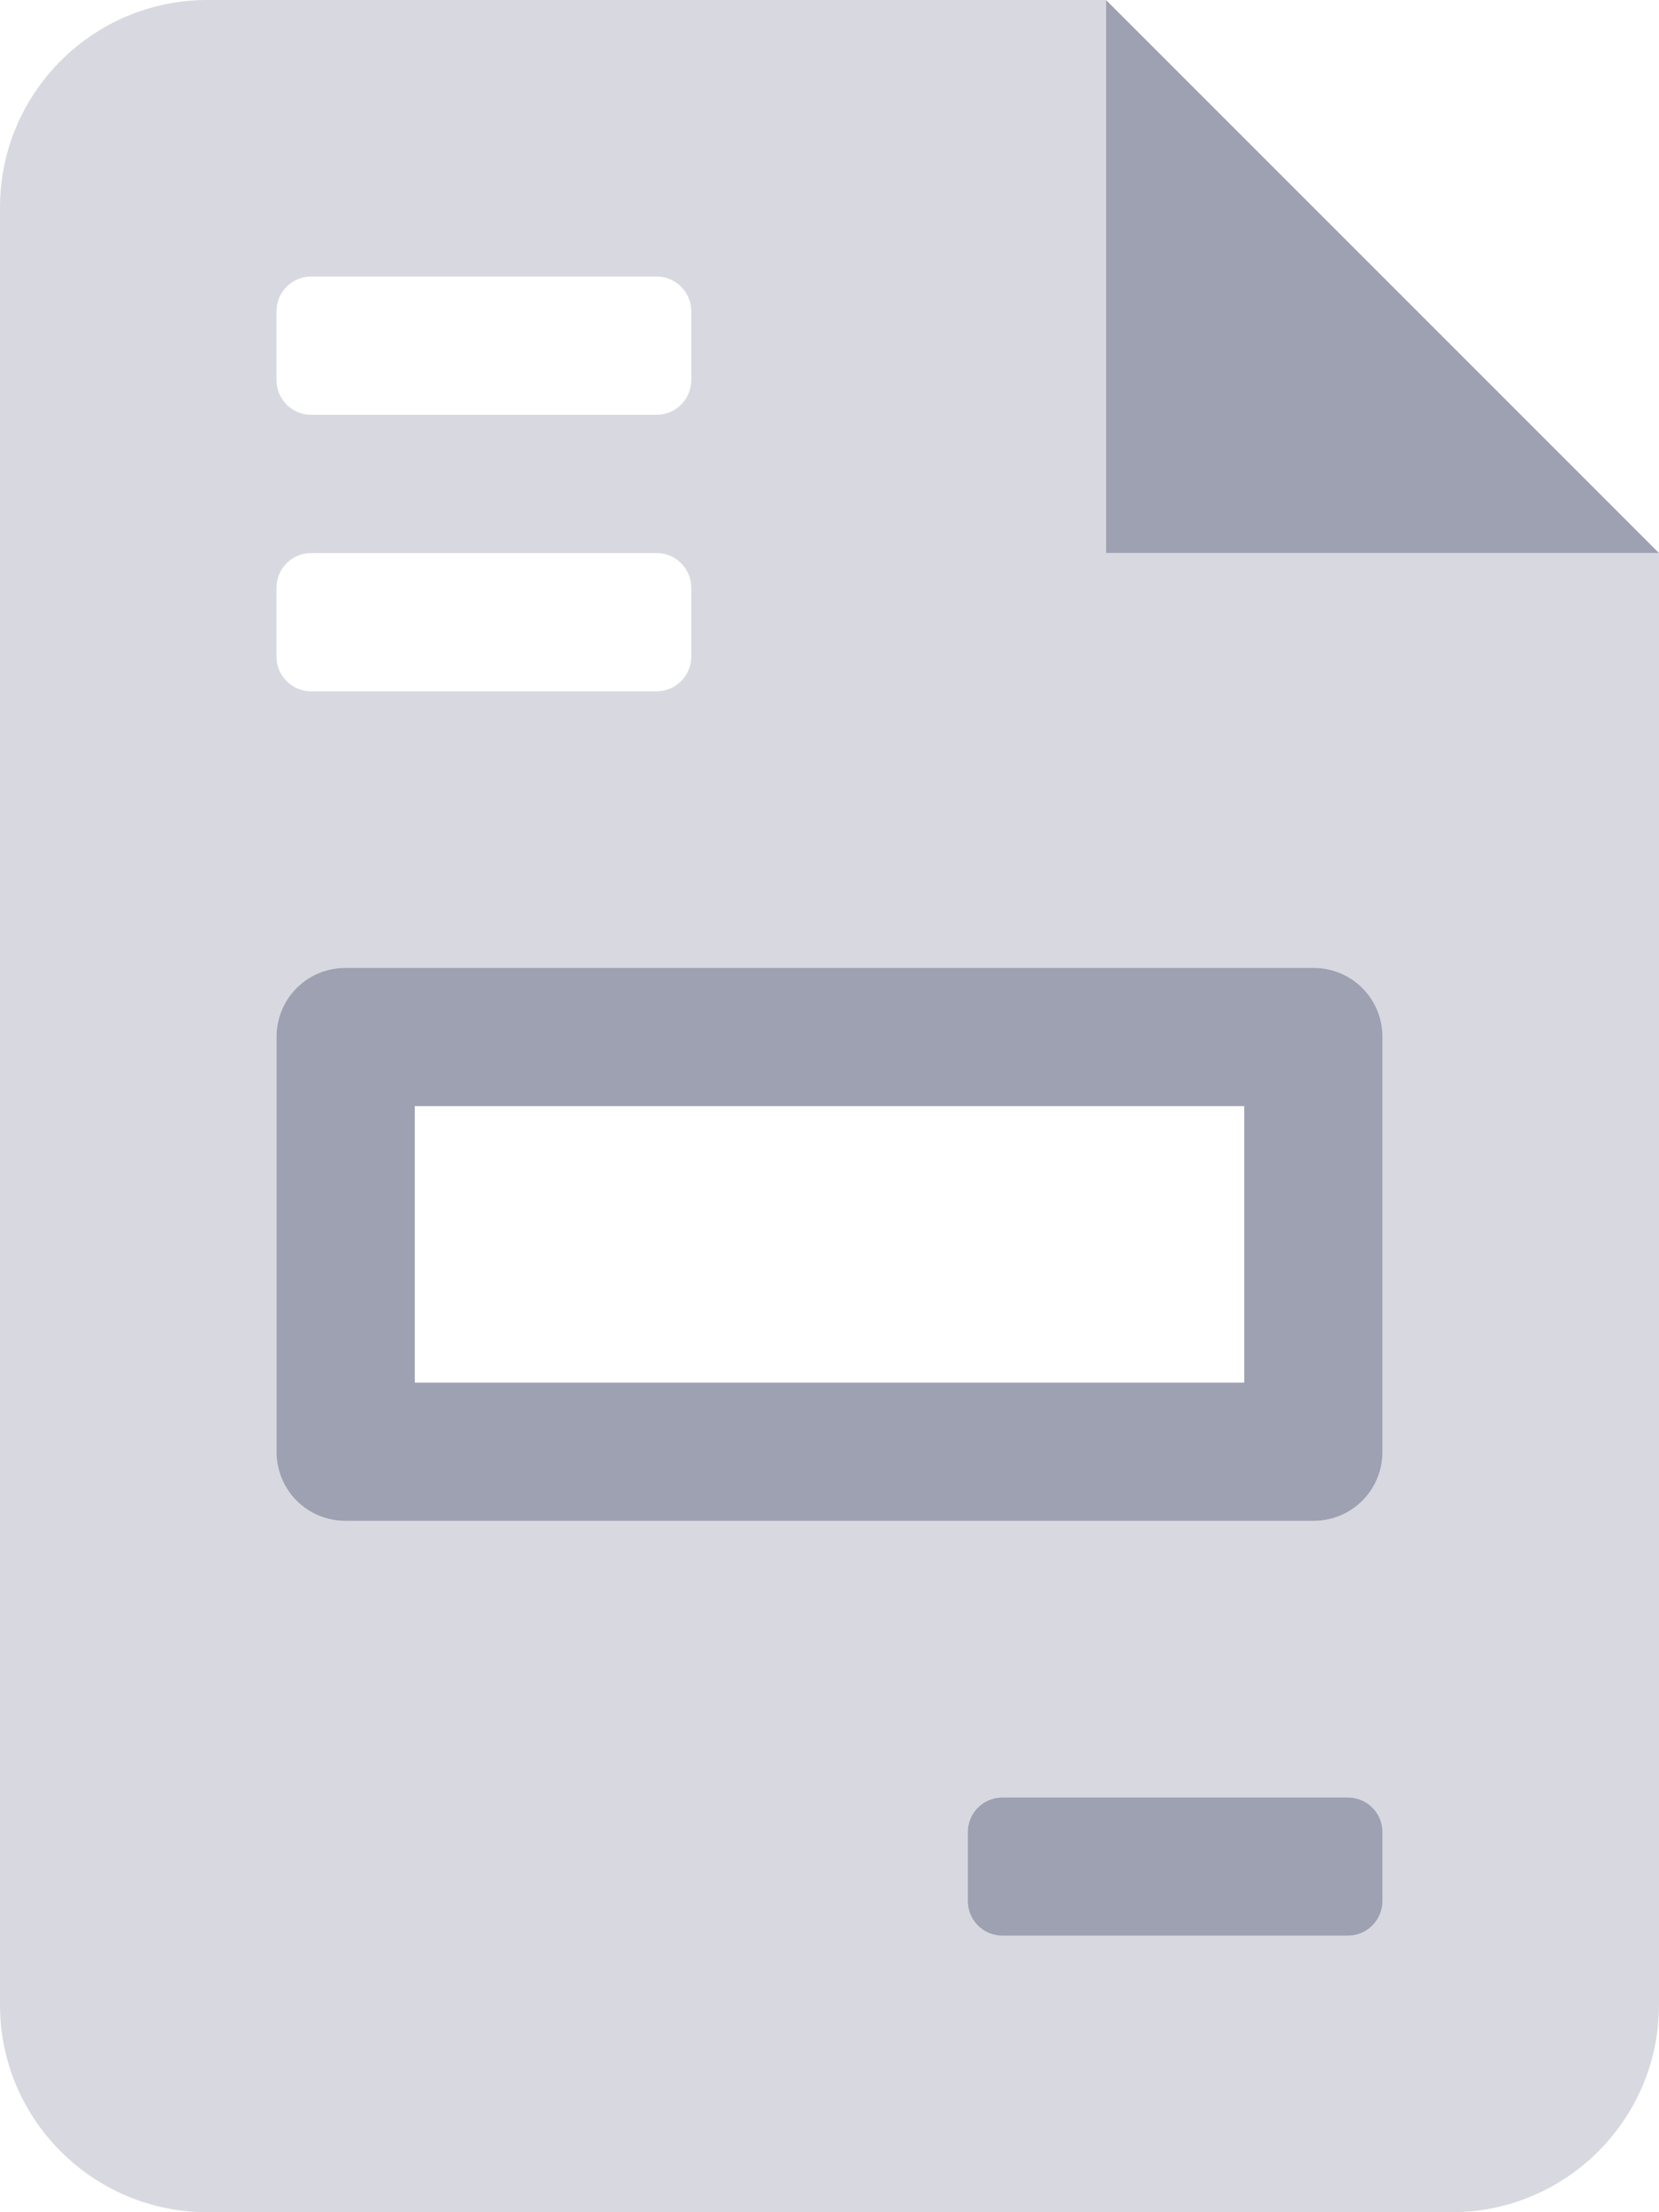
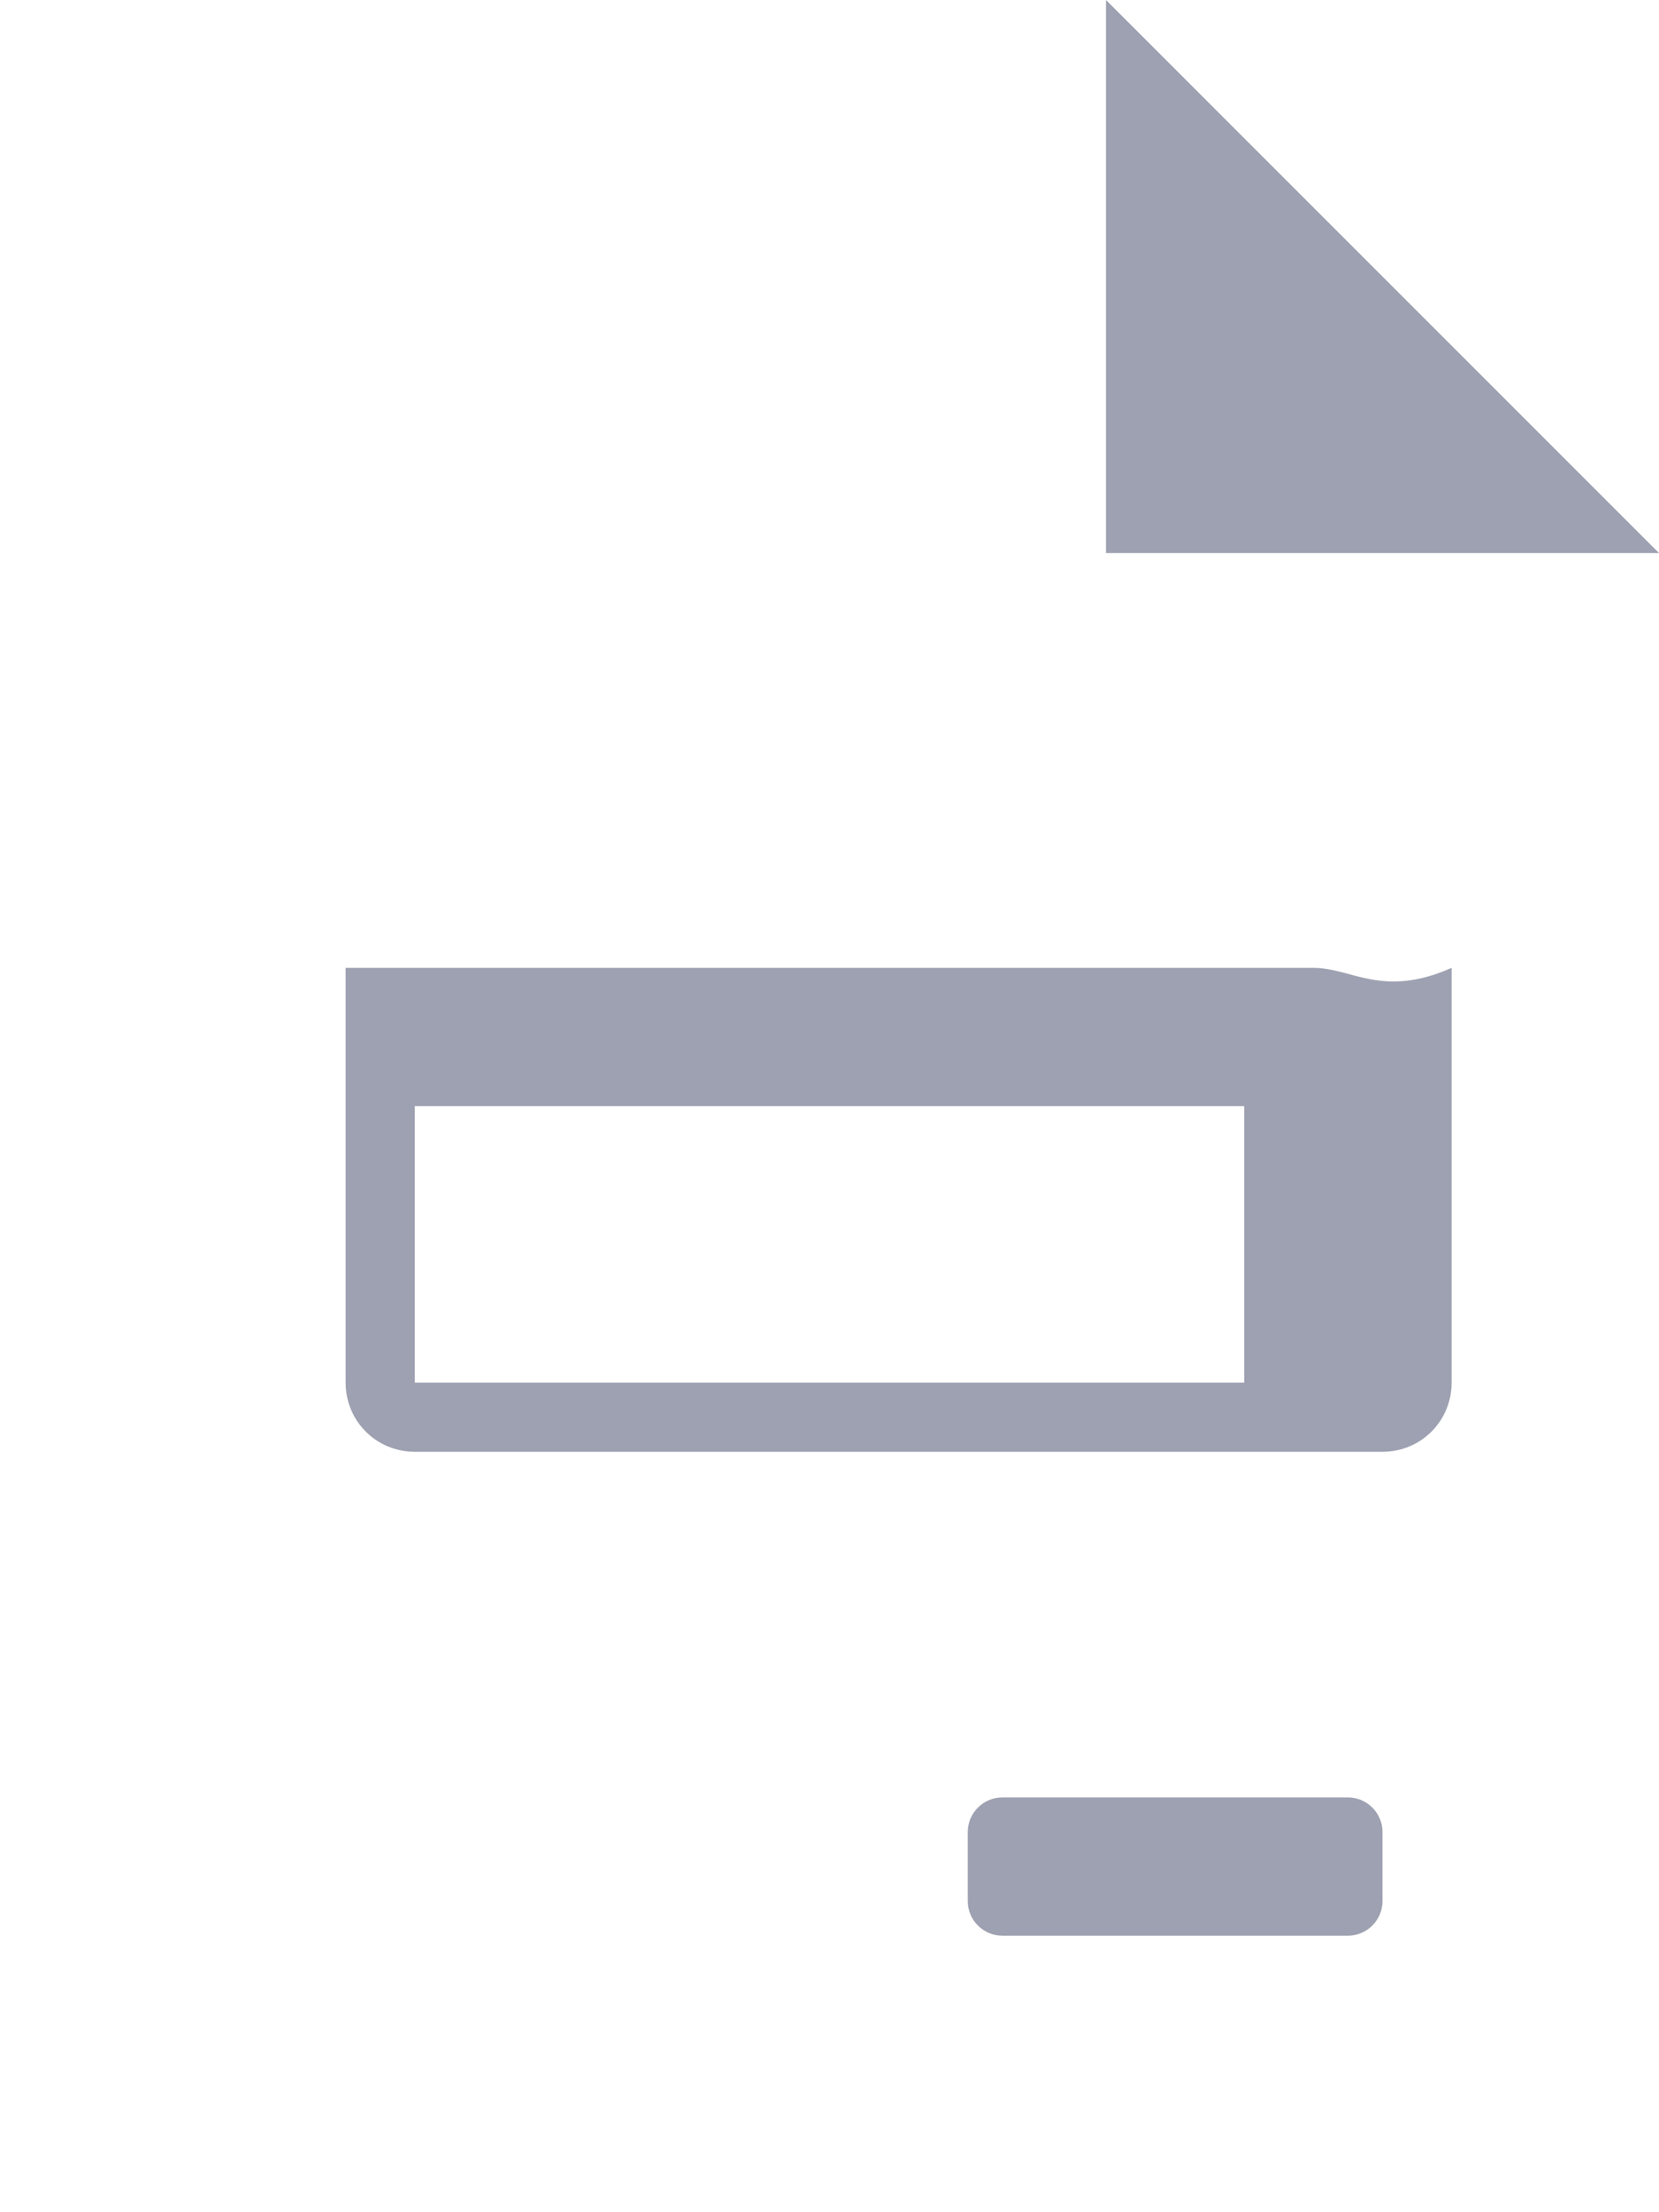
<svg xmlns="http://www.w3.org/2000/svg" version="1.1" id="Layer_1" x="0px" y="0px" viewBox="0 0 384 512" style="enable-background:new 0 0 384 512;" xml:space="preserve">
  <style type="text/css">
	.st0{fill:#9EA1B1;}
	.st1{opacity:0.4;fill:#9EA1B1;enable-background:new    ;}
</style>
  <g>
-     <path class="st0" d="M256,0v128h128L256,0z M304,224H80c-8.9,0-16,7.1-16,16v96c0,8.9,7.1,16,16,16h224c8.9,0,16-7.1,16-16v-96   C320,231.1,312.9,224,304,224z M288,320H96v-64h192V320z M312,416h-80c-4.4,0-8,3.6-8,8v16c0,4.4,3.6,8,8,8h80c4.4,0,8-3.6,8-8v-16   C320,419.6,316.4,416,312,416z" />
-     <path class="st1" d="M256,128V0H48C21.5,0,0,21.5,0,48v416c0,26.5,21.5,48,48,48h288c26.5,0,48-21.5,48-48V128H256z M64,72   c0-4.4,3.6-8,8-8h80c4.4,0,8,3.6,8,8v16c0,4.4-3.6,8-8,8H72c-4.4,0-8-3.6-8-8V72z M64,136c0-4.4,3.6-8,8-8h80c4.4,0,8,3.6,8,8v16   c0,4.4-3.6,8-8,8H72c-4.4,0-8-3.6-8-8V136z M320,440c0,4.4-3.6,8-8,8h-80c-4.4,0-8-3.6-8-8v-16c0-4.4,3.6-8,8-8h80c4.4,0,8,3.6,8,8   V440z M320,336c0,8.9-7.1,16-16,16H80c-8.9,0-16-7.1-16-16v-96c0-8.9,7.1-16,16-16h224c8.9,0,16,7.1,16,16V336z" />
+     <path class="st0" d="M256,0v128h128L256,0z M304,224H80v96c0,8.9,7.1,16,16,16h224c8.9,0,16-7.1,16-16v-96   C320,231.1,312.9,224,304,224z M288,320H96v-64h192V320z M312,416h-80c-4.4,0-8,3.6-8,8v16c0,4.4,3.6,8,8,8h80c4.4,0,8-3.6,8-8v-16   C320,419.6,316.4,416,312,416z" />
  </g>
</svg>